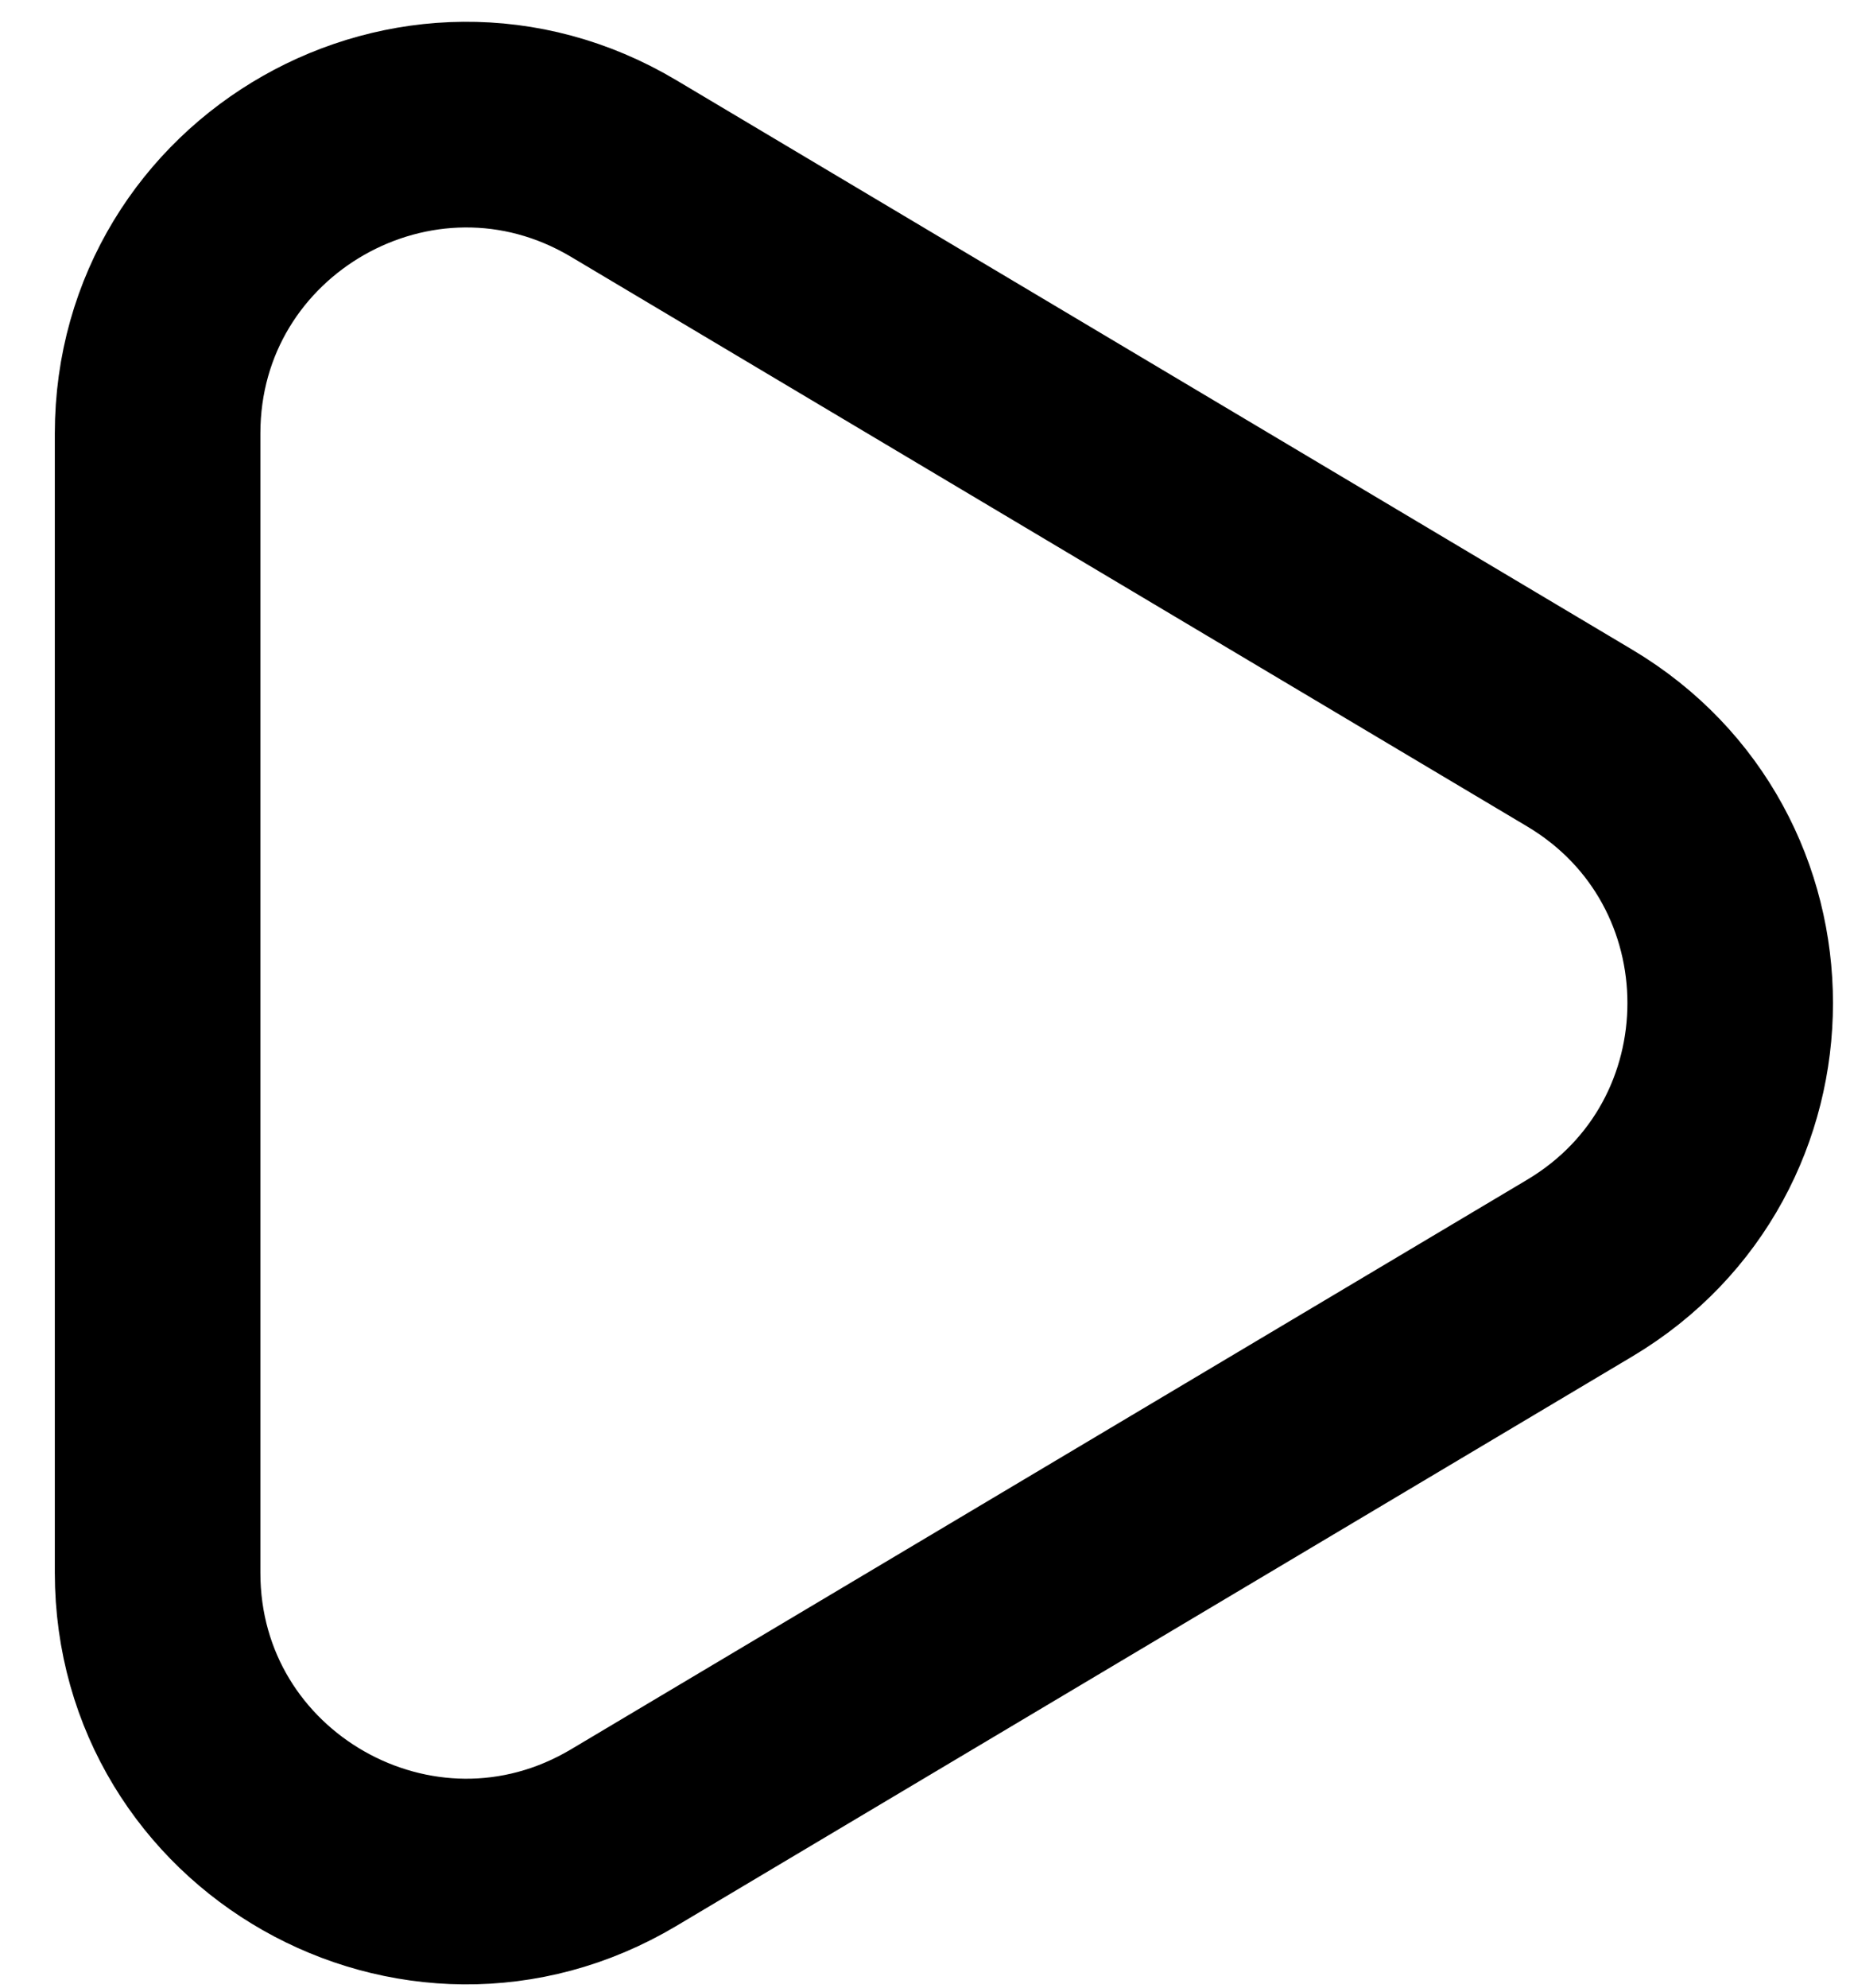
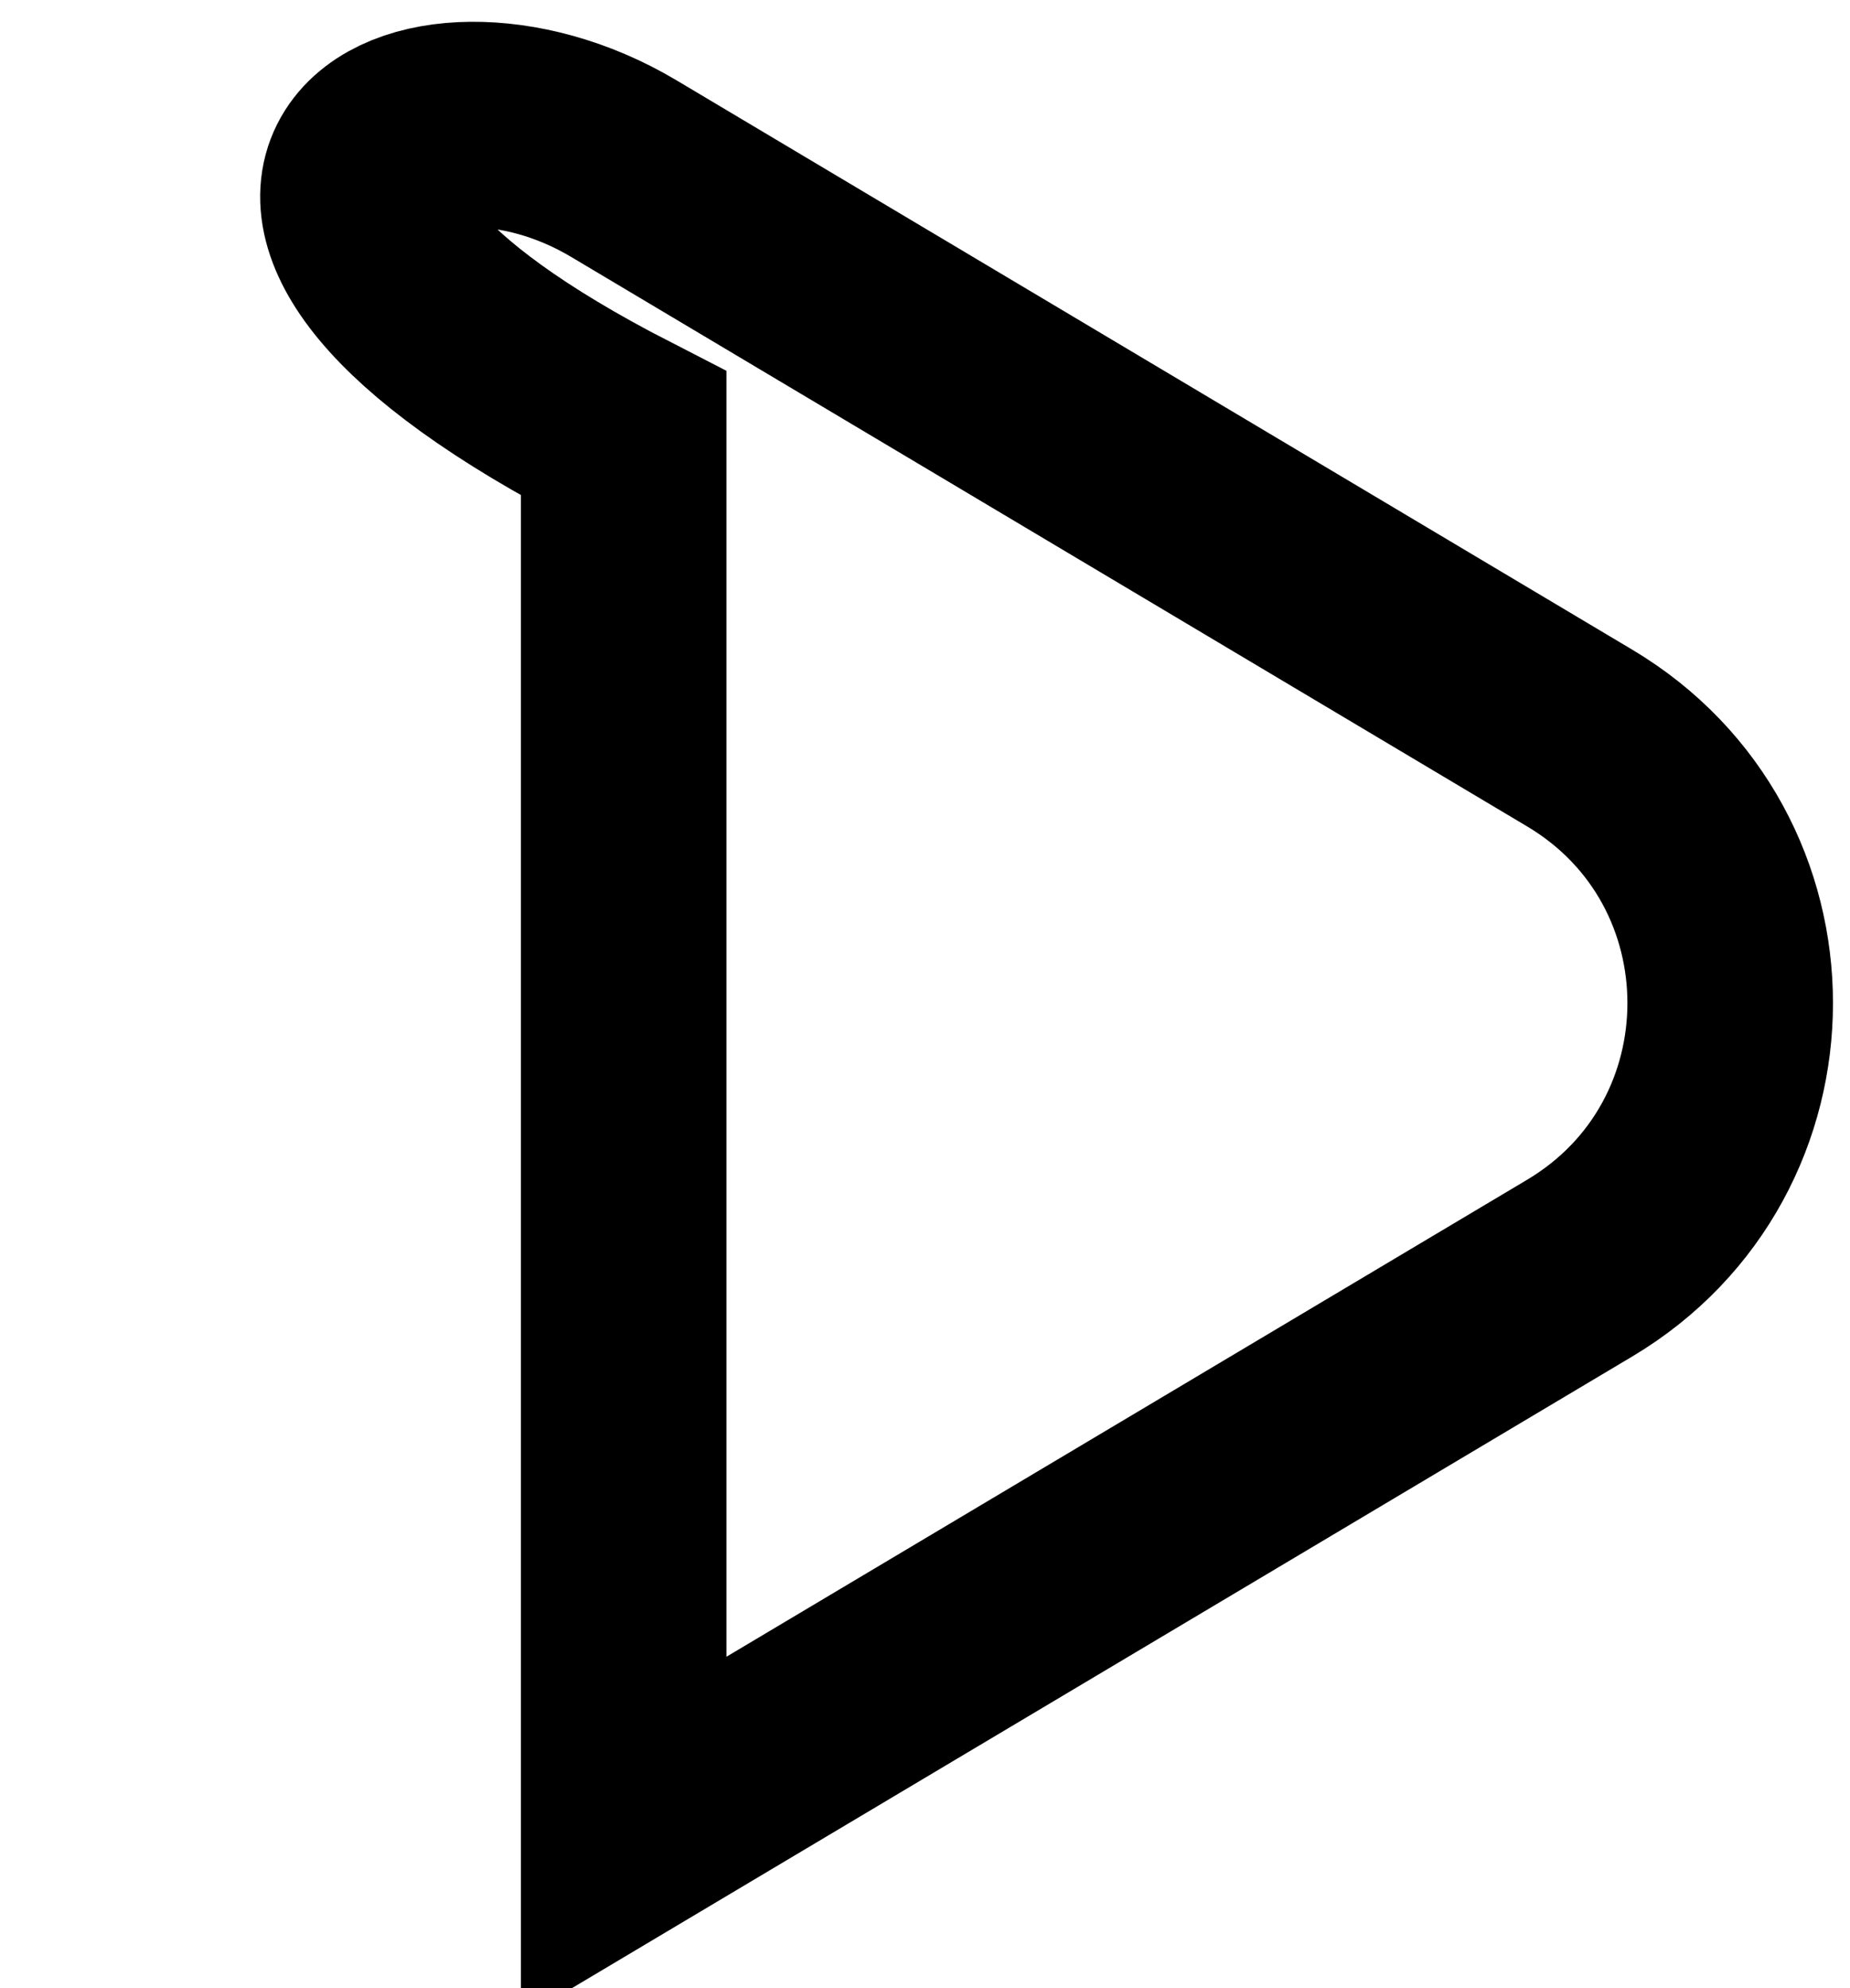
<svg xmlns="http://www.w3.org/2000/svg" width="27" height="29" viewBox="0 0 27 29" fill="none">
-   <path d="M23.054 10.765C25.984 12.509 25.984 16.753 23.054 18.498L9.102 26.805C6.102 28.591 2.3 26.429 2.3 22.939V6.325C2.3 2.834 6.102 0.672 9.102 2.458L23.054 10.765Z" stroke="black" stroke-width="3" />
+   <path d="M23.054 10.765C25.984 12.509 25.984 16.753 23.054 18.498L9.102 26.805V6.325C2.3 2.834 6.102 0.672 9.102 2.458L23.054 10.765Z" stroke="black" stroke-width="3" />
</svg>